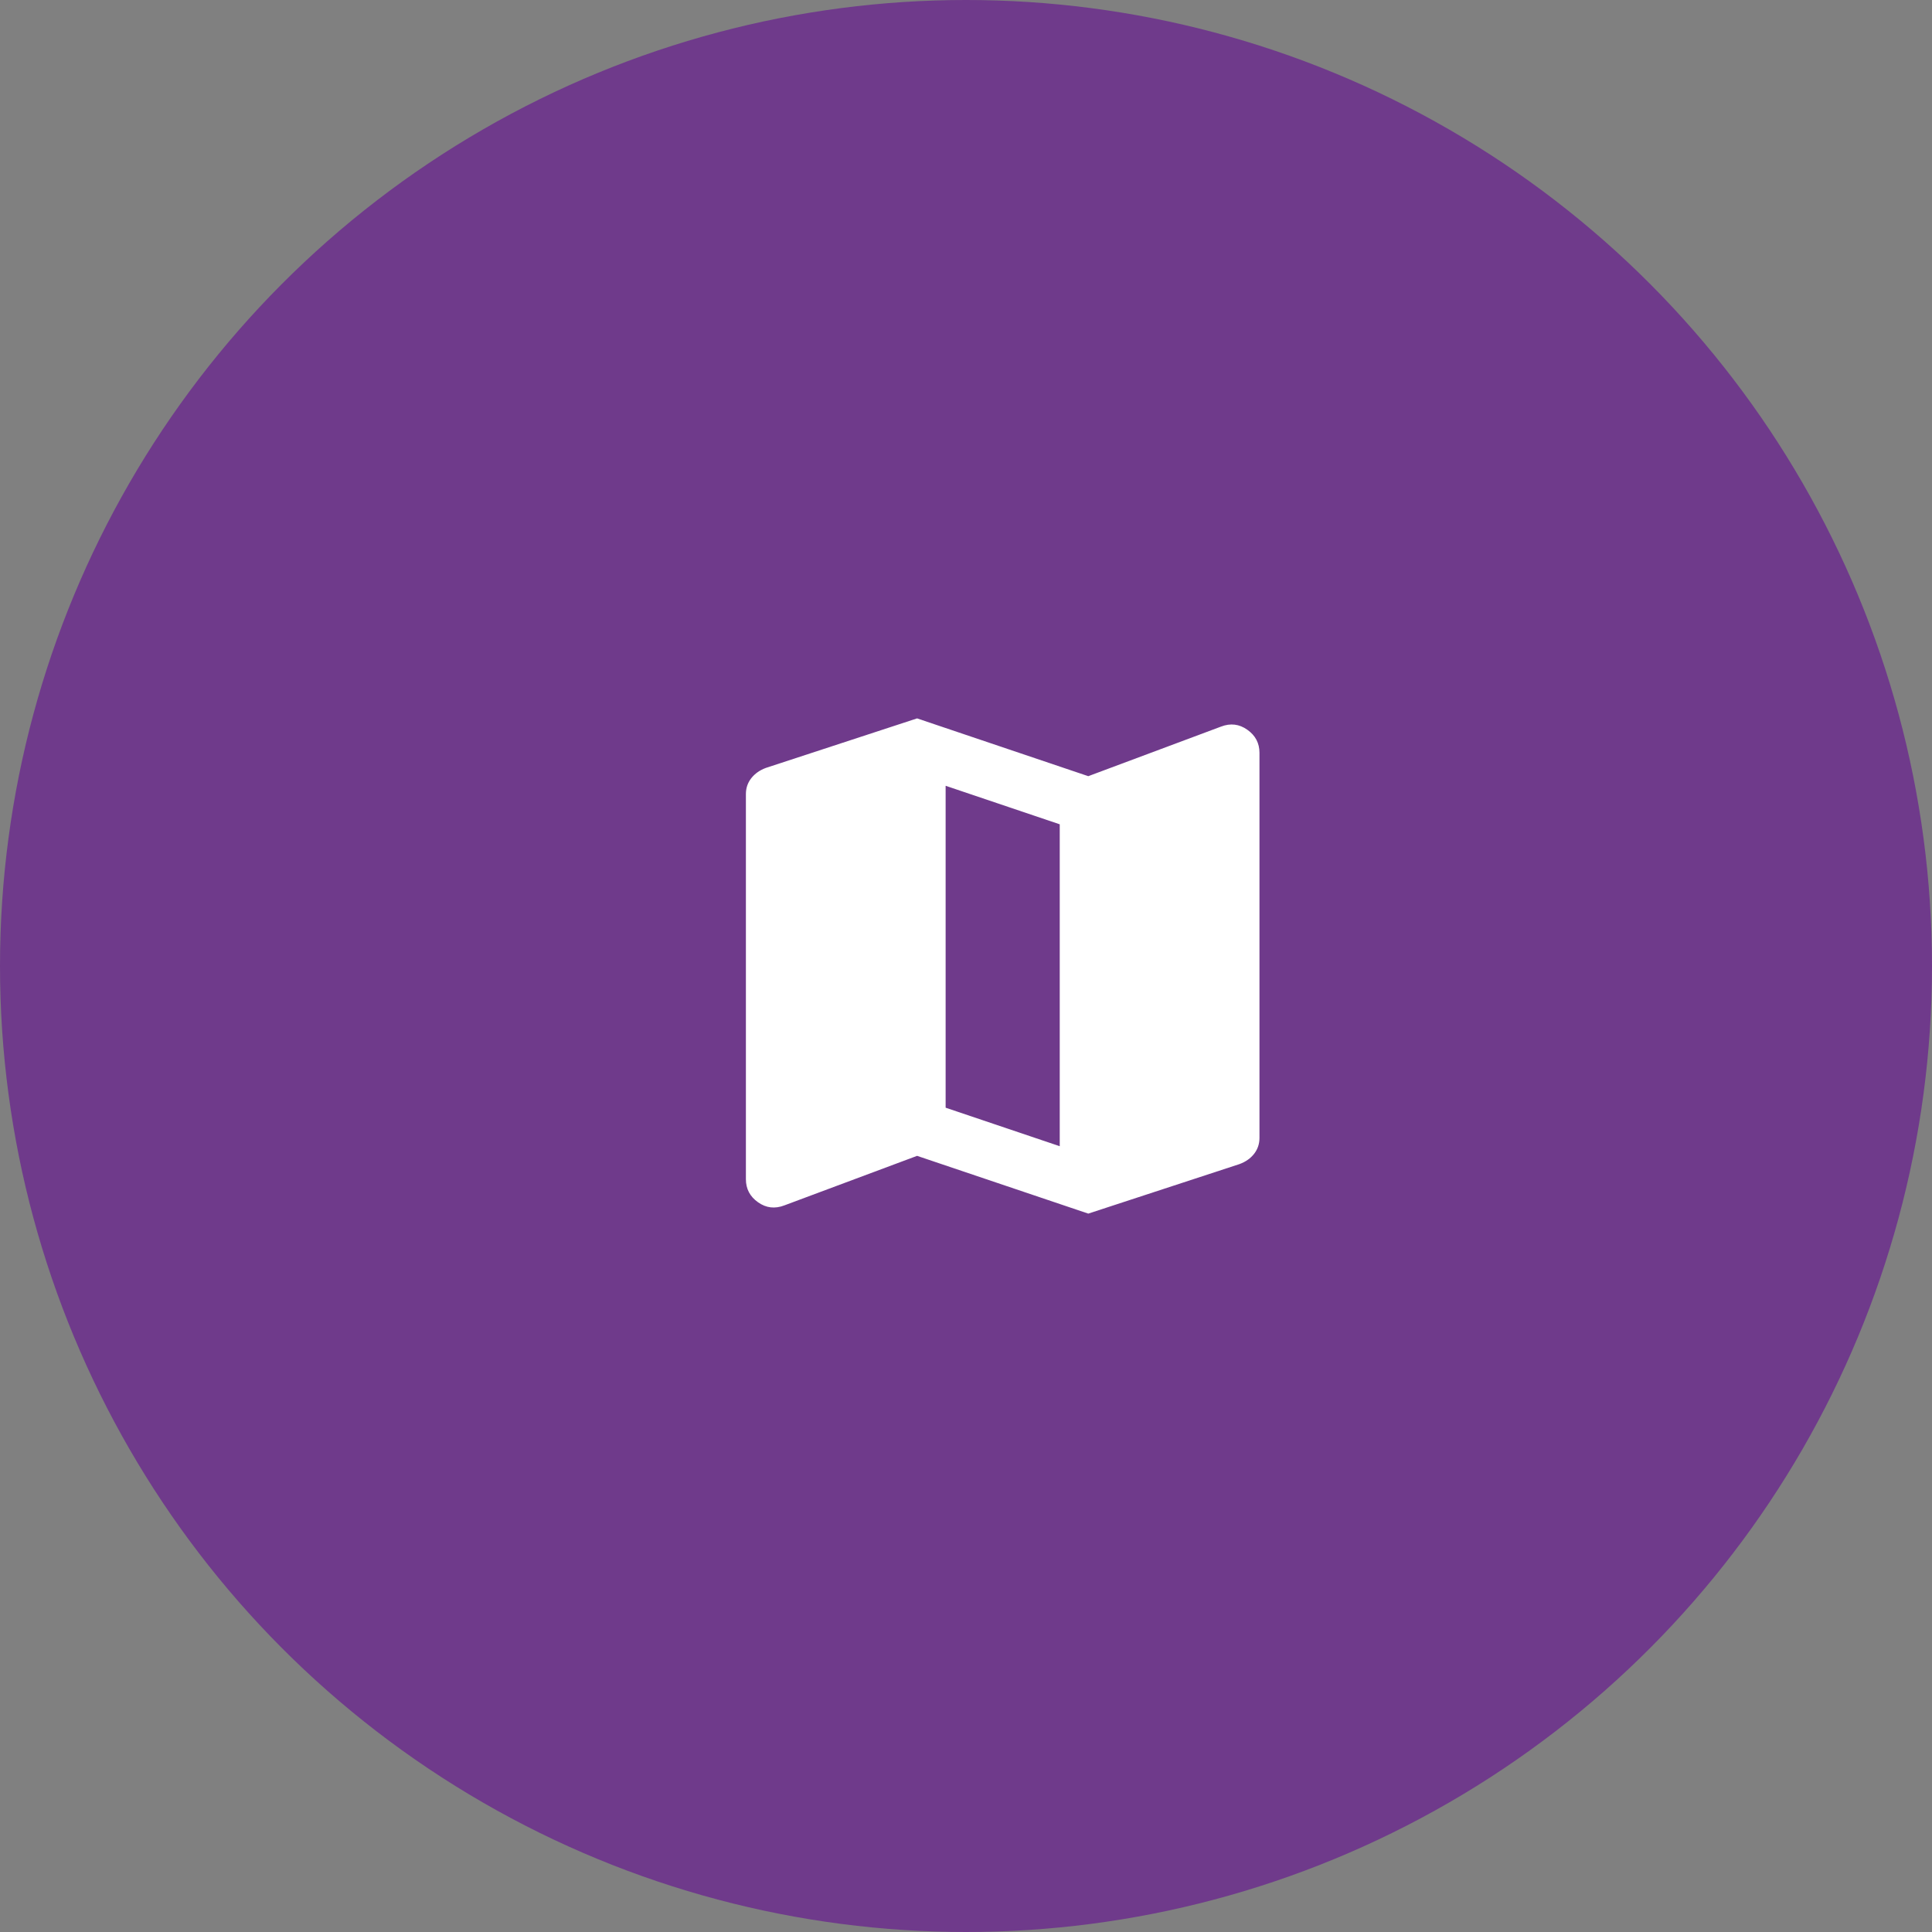
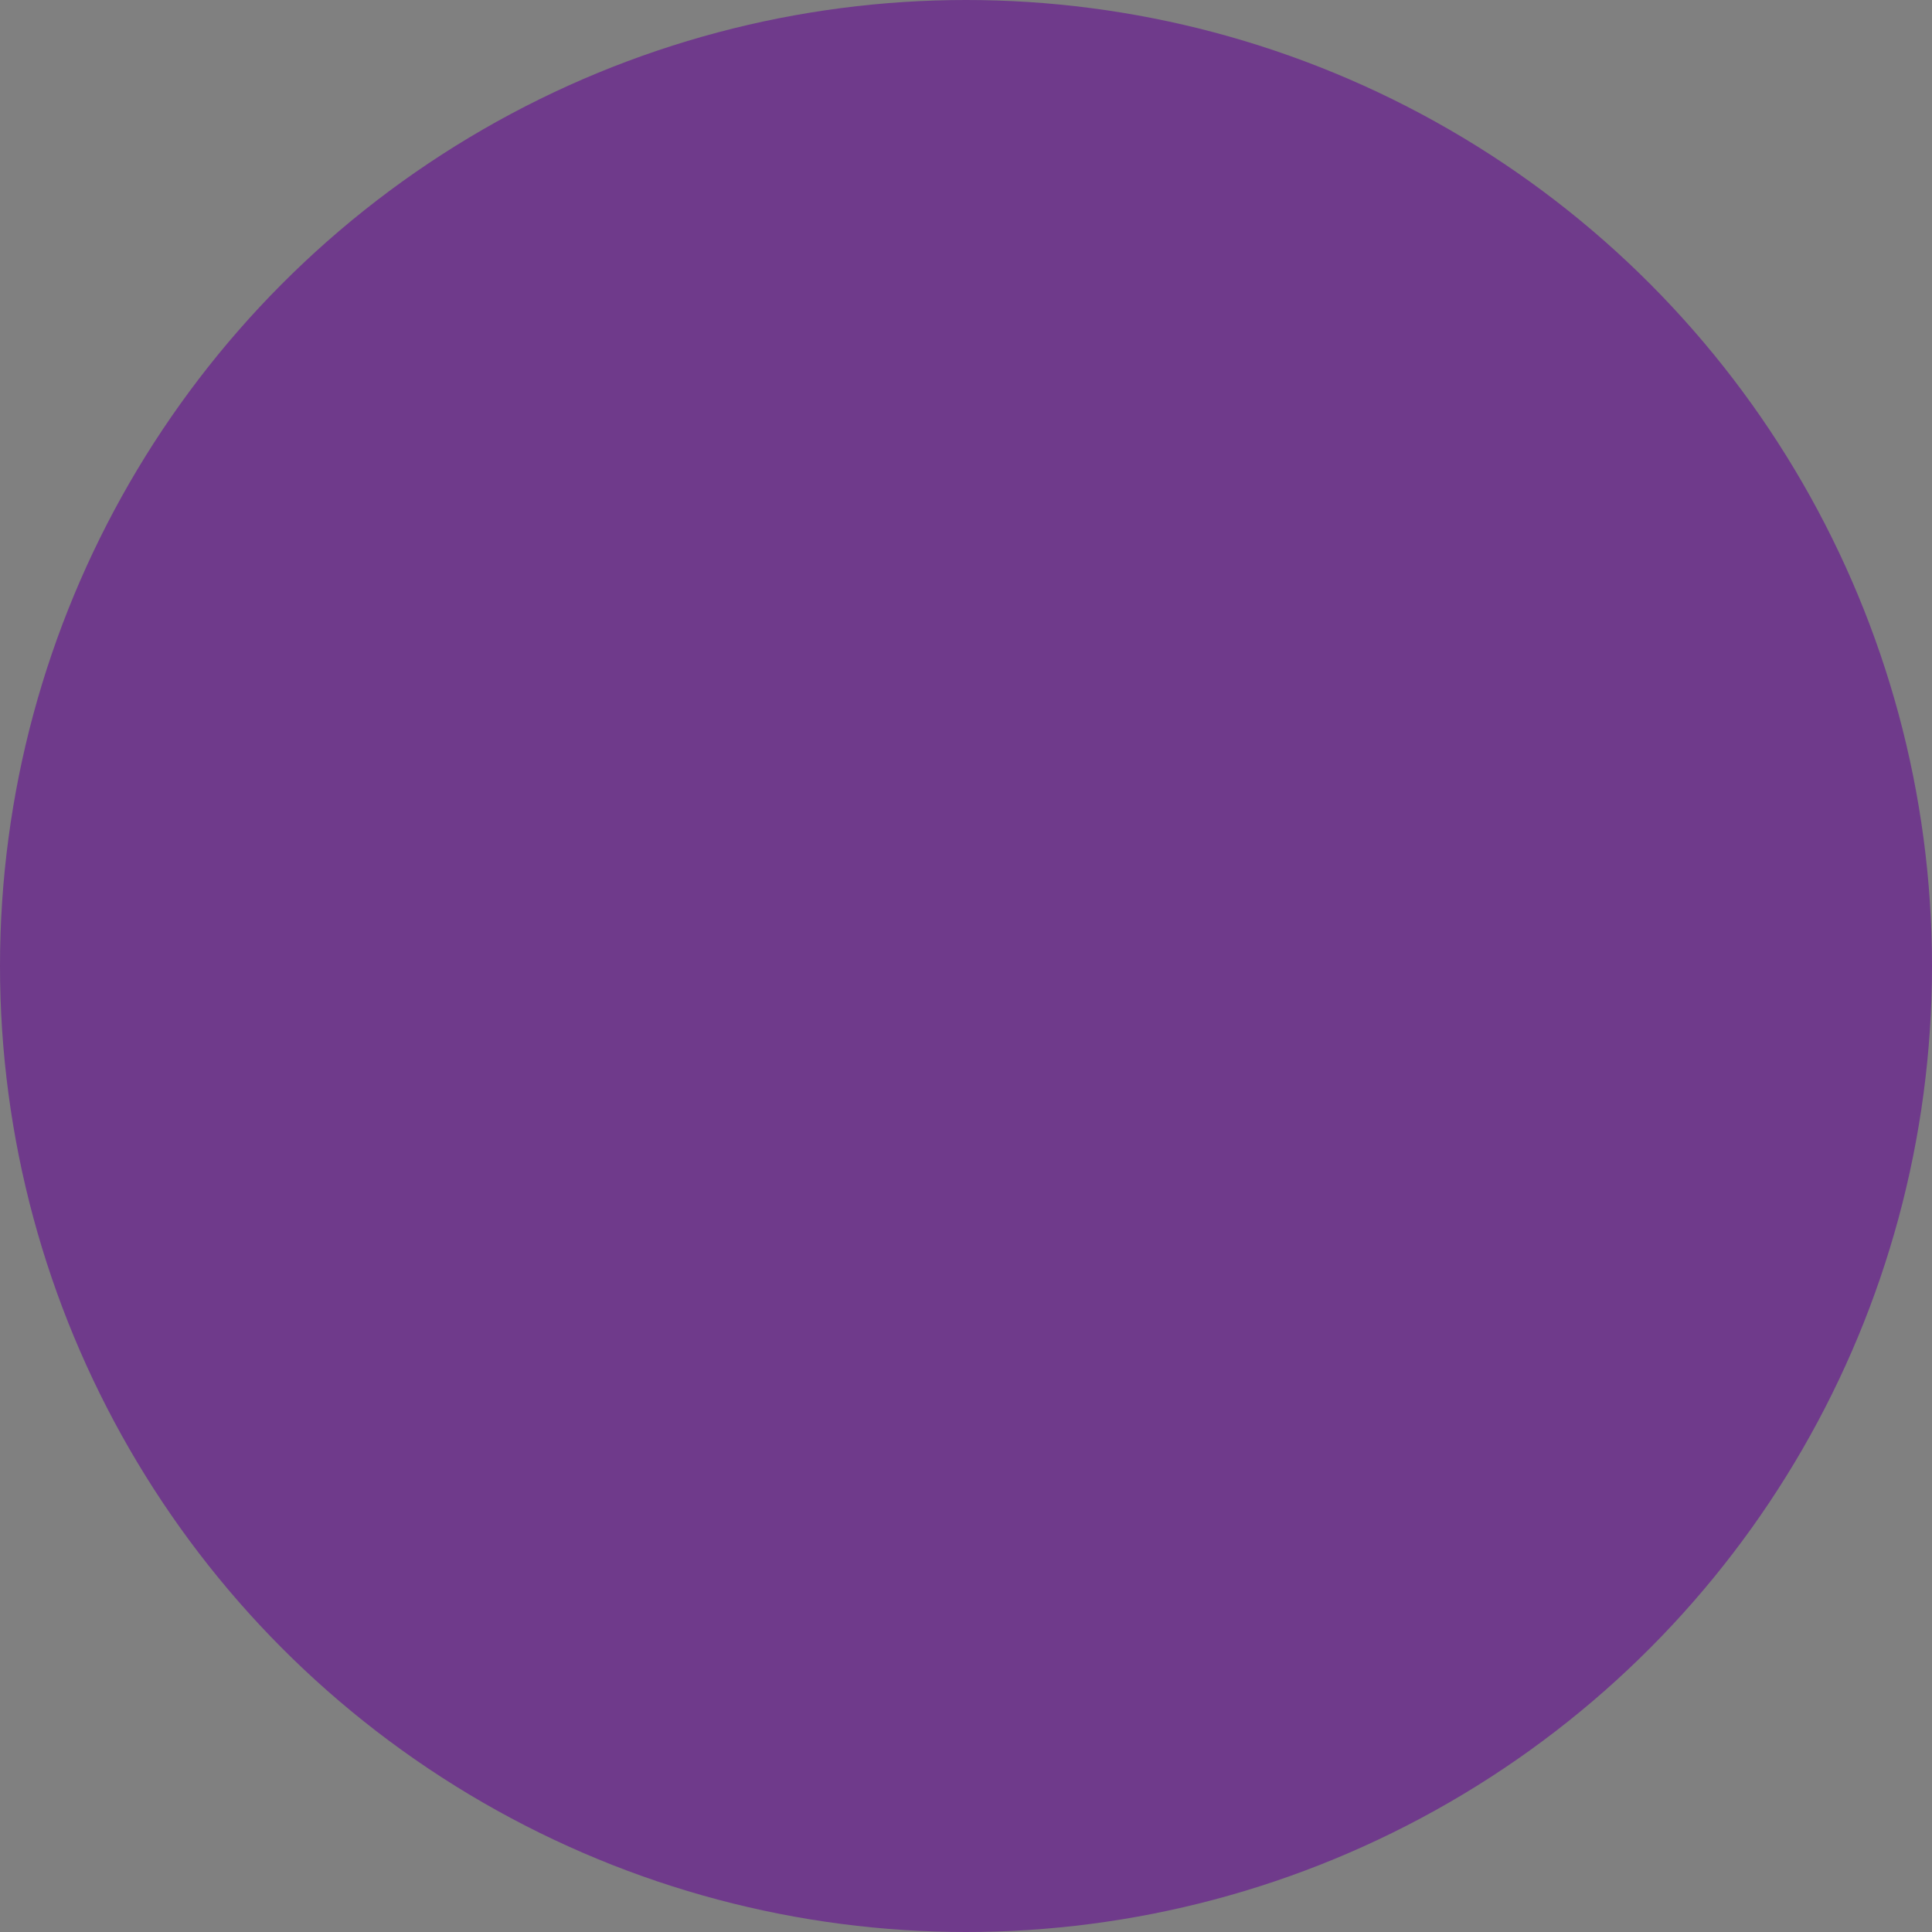
<svg xmlns="http://www.w3.org/2000/svg" width="79" height="79" viewBox="0 0 79 79" fill="none">
  <rect x="0" y="0" width="79" height="79" fill="#808080" stroke="none" />
  <circle cx="39.5" cy="39.5" r="39.5" fill="#6F3A8B" />
-   <path d="M44.5 49.625L37.5 47.263L32.075 49.288C31.686 49.438 31.326 49.395 30.996 49.161C30.665 48.928 30.5 48.613 30.5 48.219V32.469C30.5 32.225 30.573 32.009 30.719 31.822C30.866 31.634 31.065 31.494 31.317 31.4L37.5 29.375L44.5 31.738L49.925 29.712C50.314 29.562 50.674 29.605 51.004 29.84C51.335 30.074 51.5 30.388 51.5 30.781V46.531C51.5 46.775 51.427 46.991 51.282 47.178C51.136 47.366 50.937 47.506 50.683 47.6L44.5 49.625ZM43.333 46.869V33.706L38.667 32.131V45.294L43.333 46.869Z" fill="white" />
</svg>